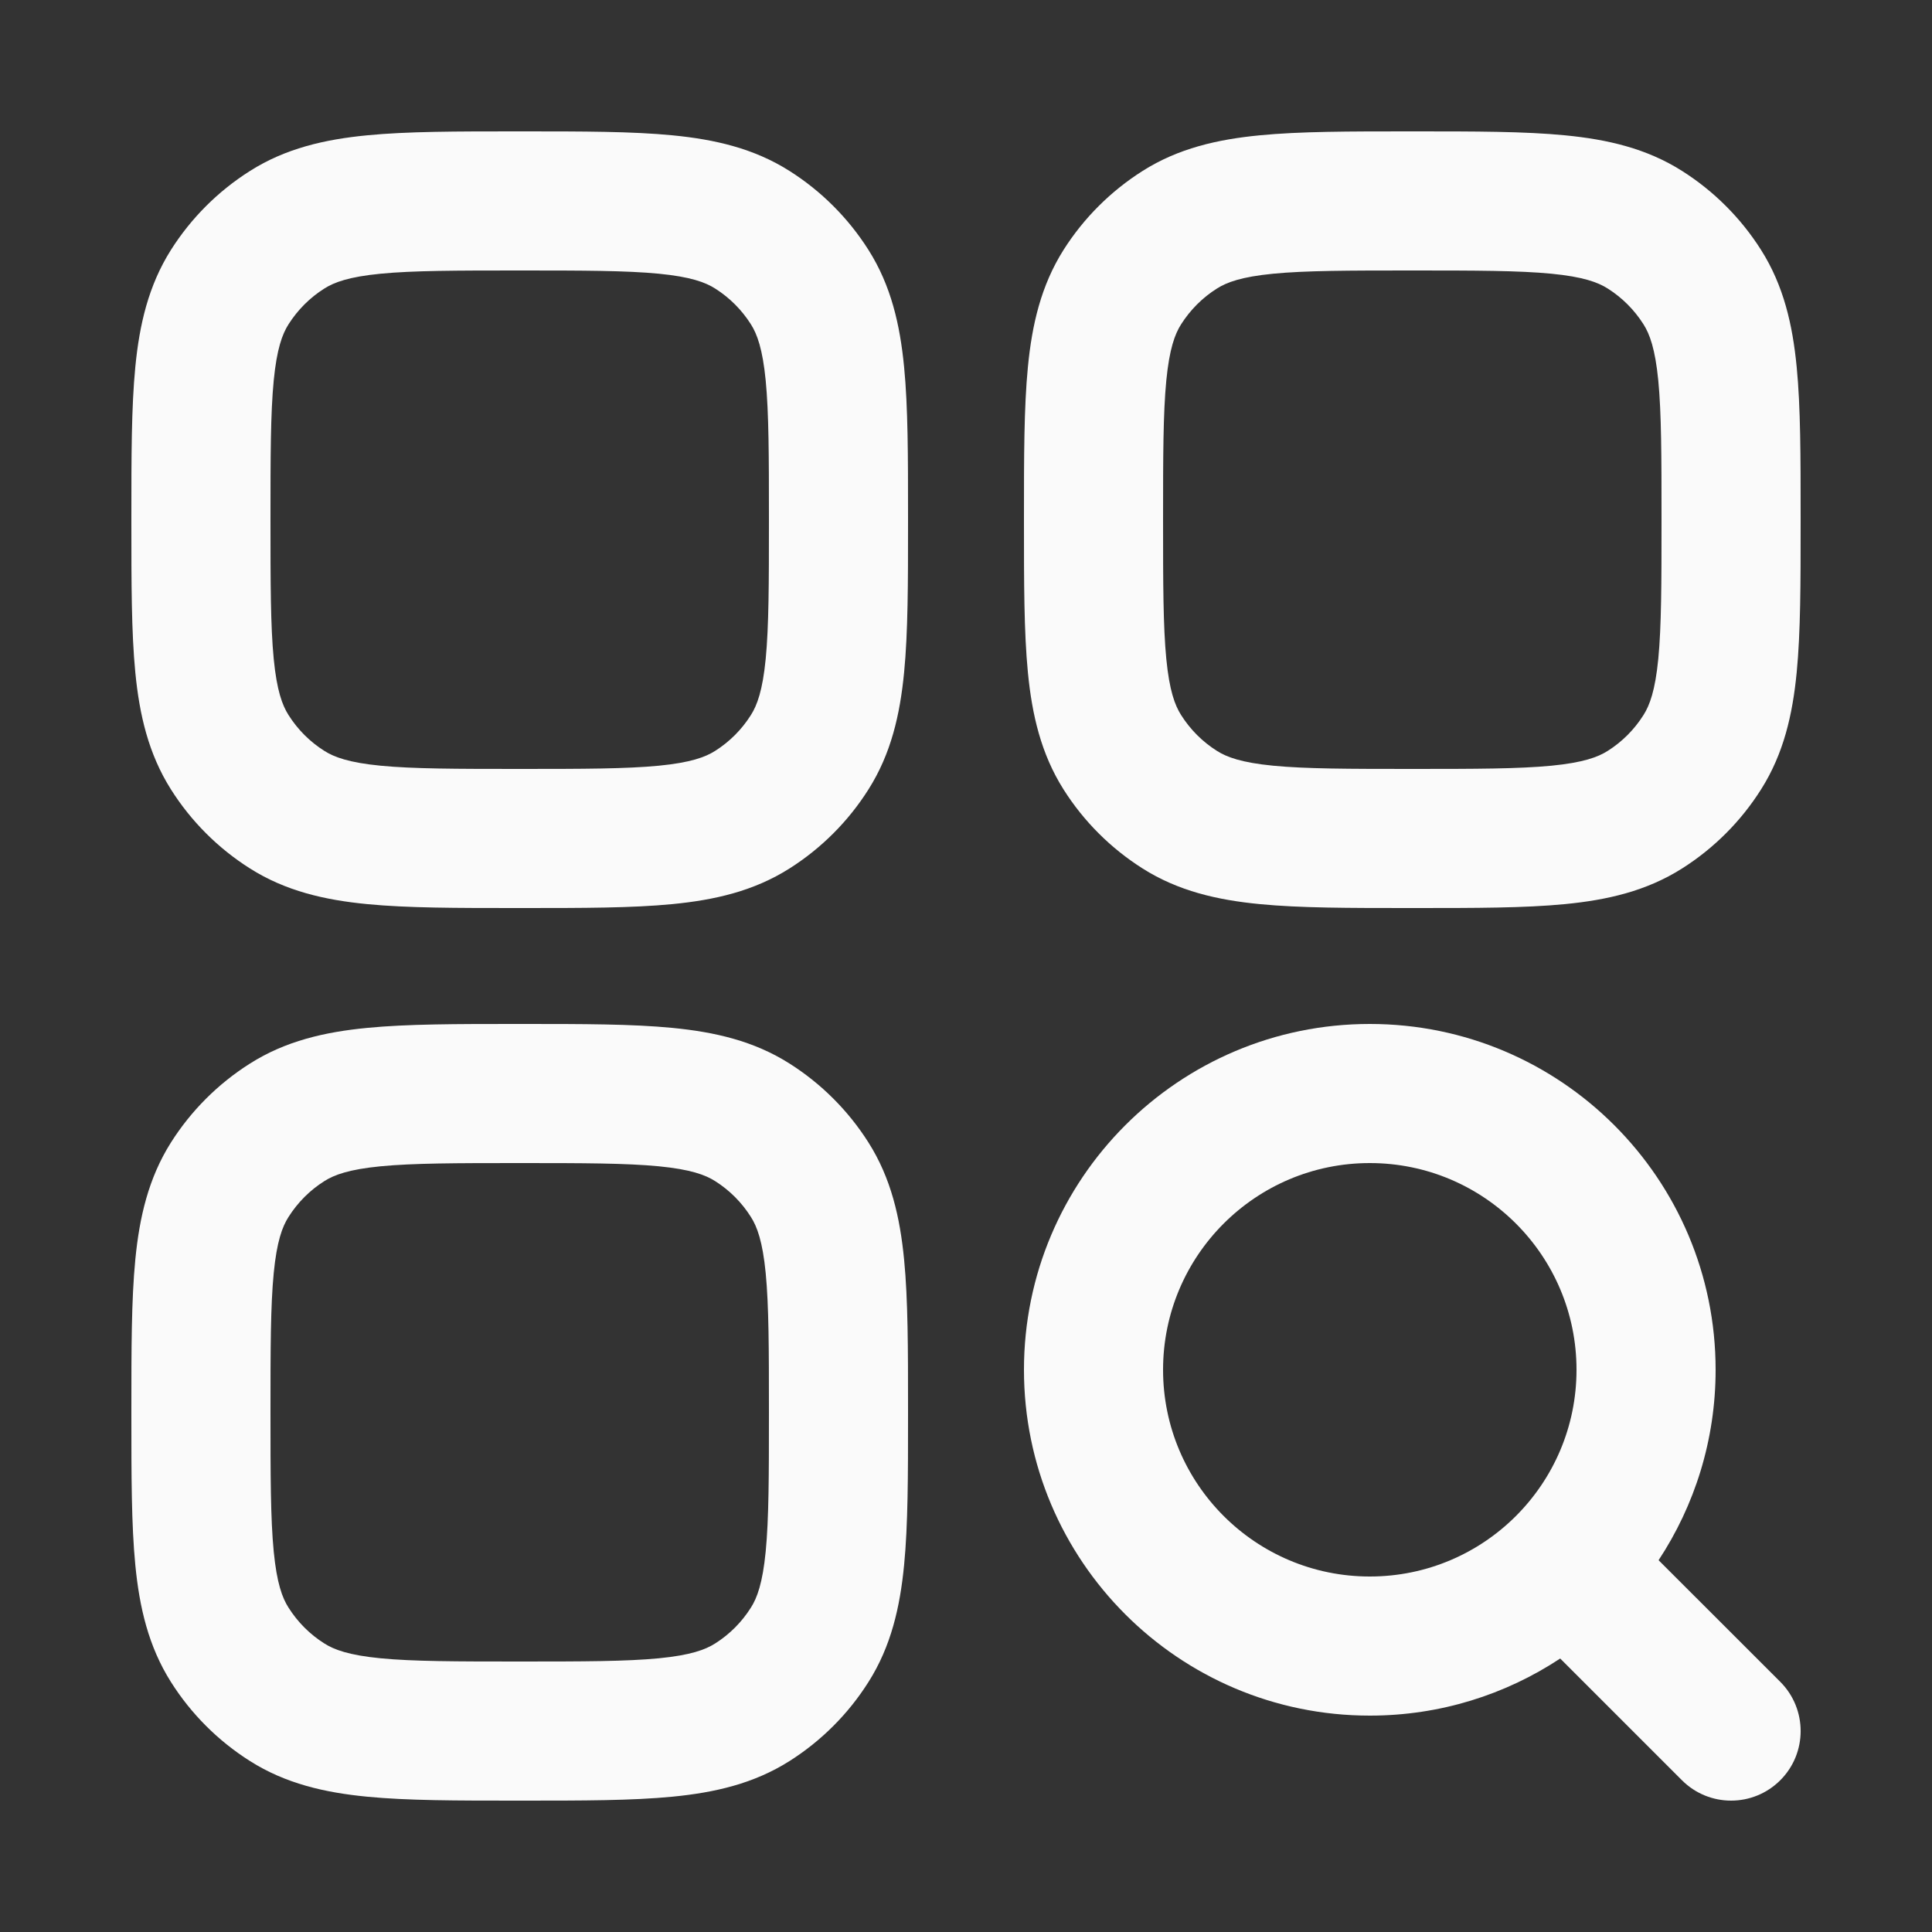
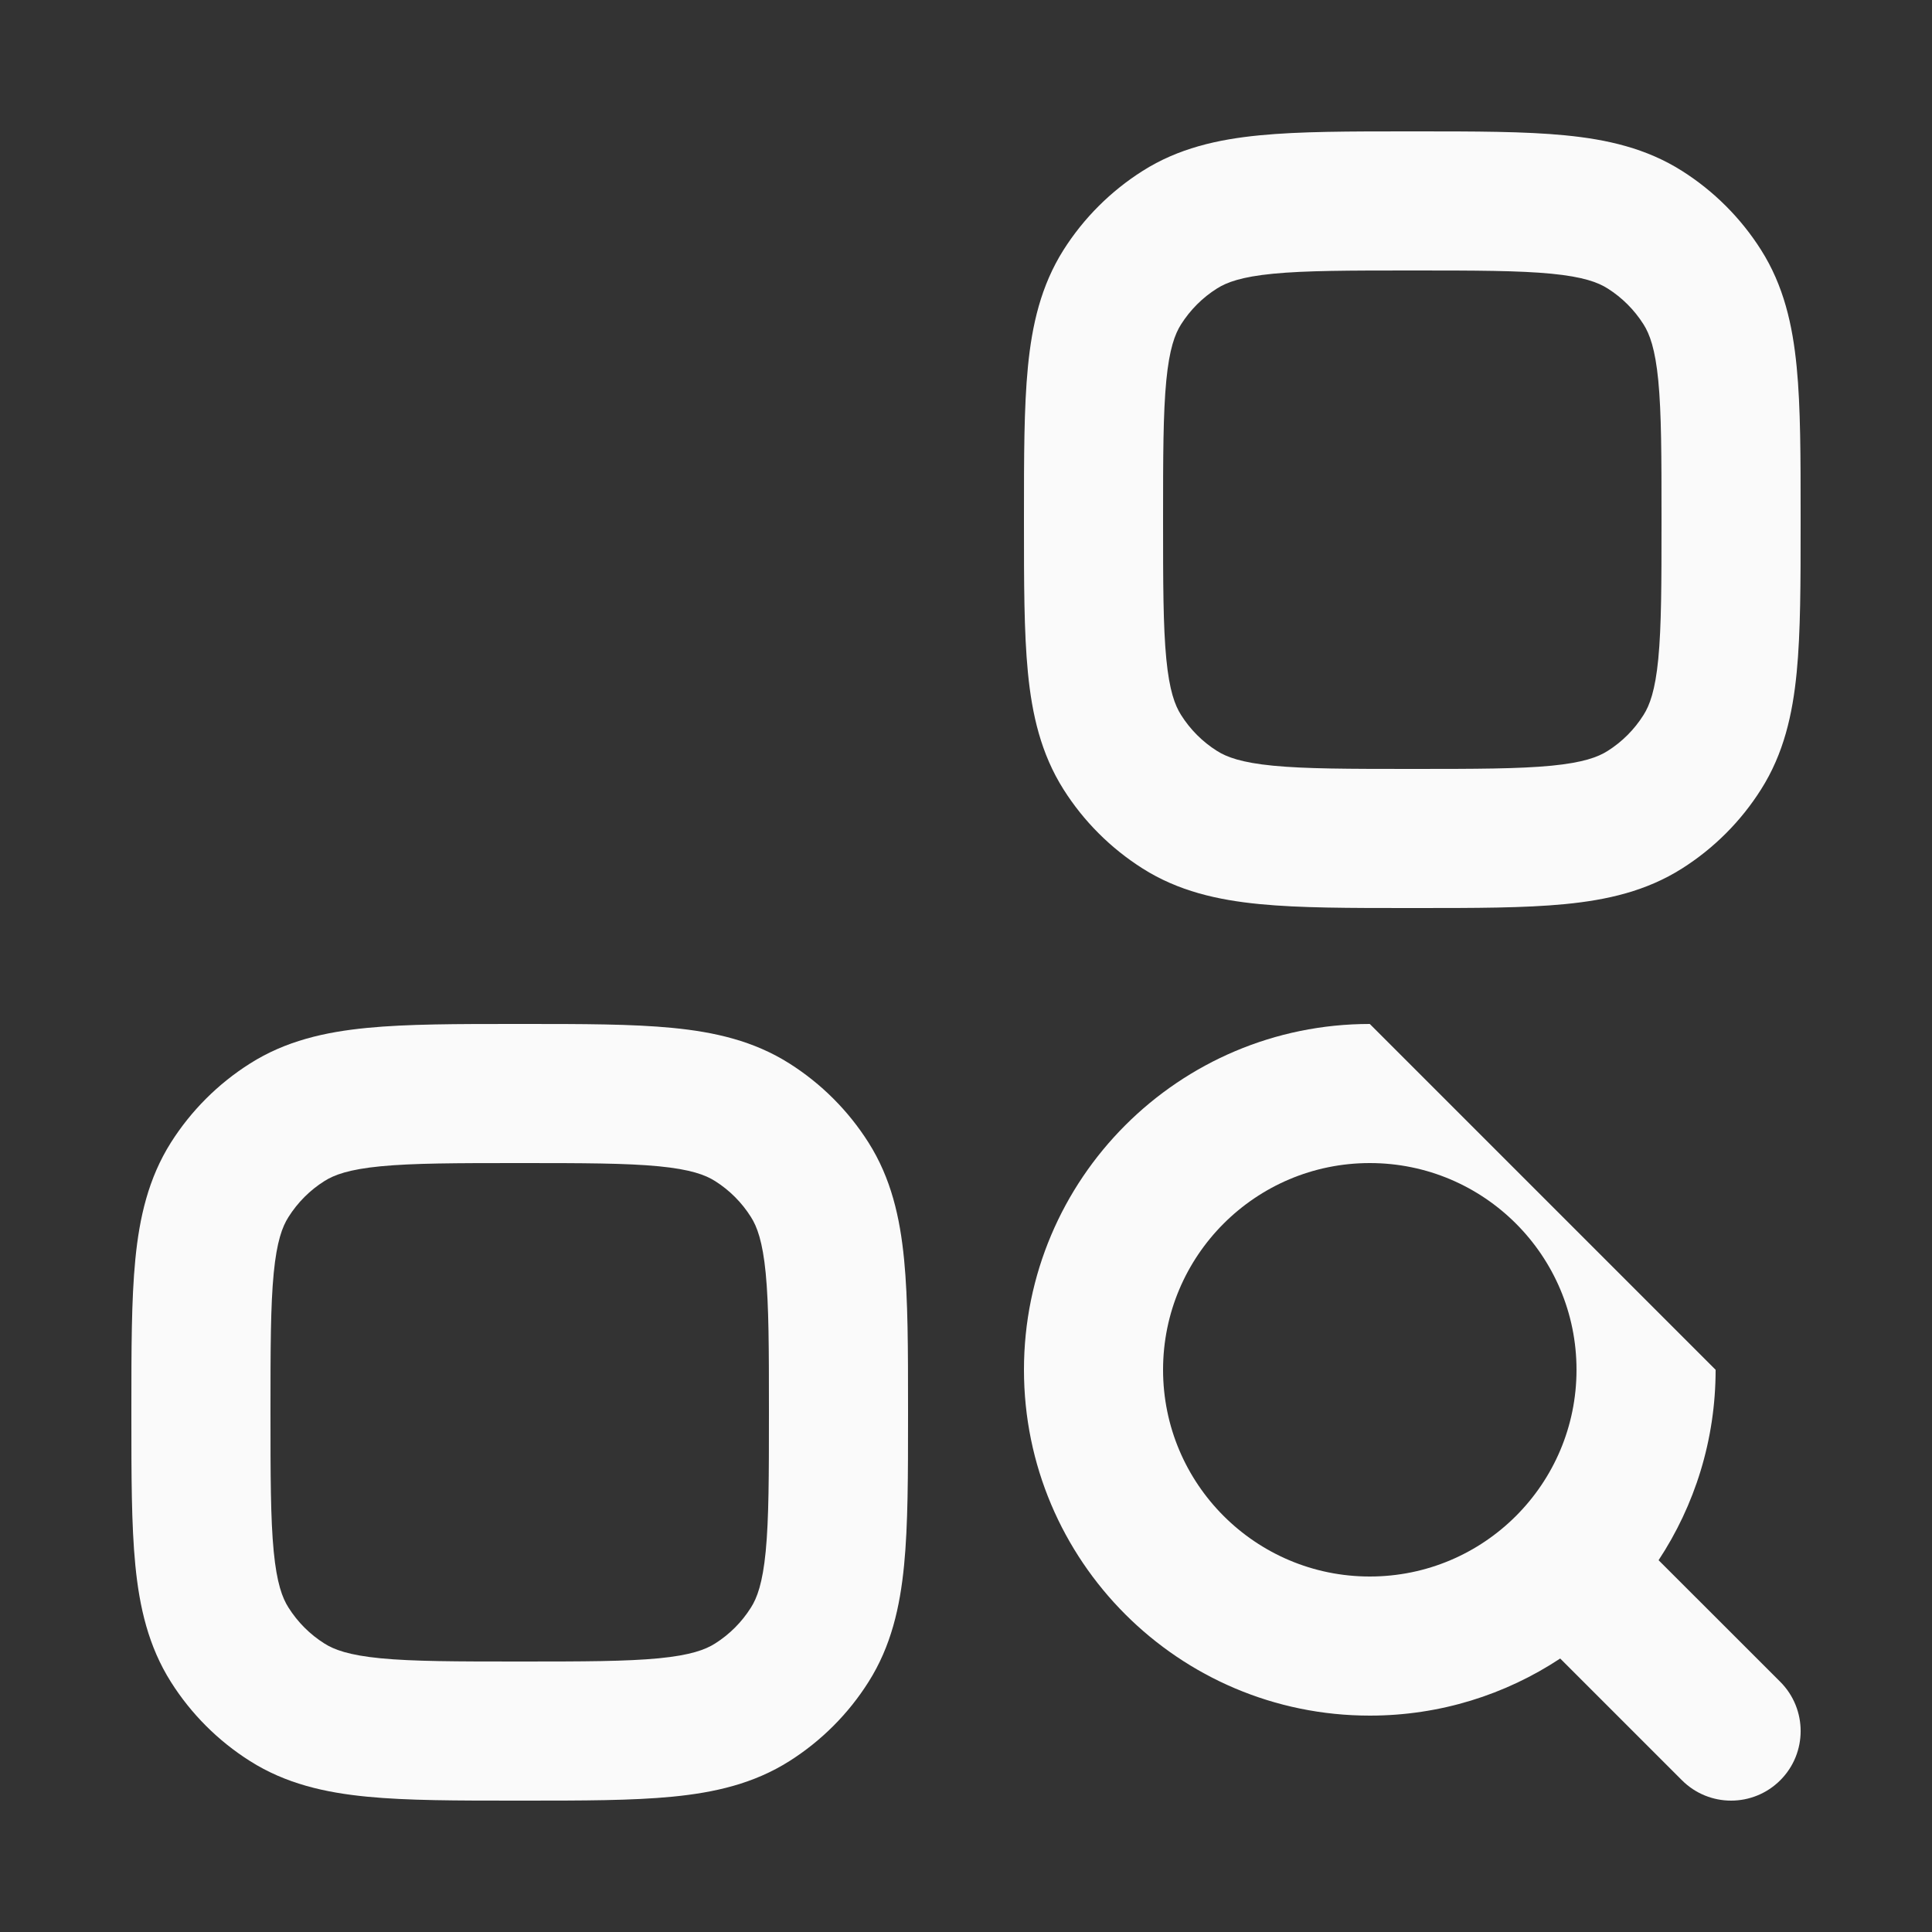
<svg xmlns="http://www.w3.org/2000/svg" width="25" height="25" viewBox="0 0 25 25" fill="none">
  <rect x="0" y="0" width="25" height="25" fill="#333333" stroke="none" />
-   <path fill-rule="evenodd" clip-rule="evenodd" d="M6.681 1.7H6.769C7.539 1.7 8.181 1.7 8.702 1.751C9.247 1.804 9.754 1.919 10.216 2.212C10.628 2.473 10.977 2.822 11.238 3.234C11.531 3.696 11.646 4.203 11.699 4.748C11.75 5.269 11.75 5.911 11.75 6.681V6.769C11.75 7.538 11.75 8.181 11.699 8.702C11.646 9.246 11.531 9.753 11.238 10.215C10.977 10.628 10.628 10.977 10.216 11.238C9.754 11.531 9.247 11.646 8.702 11.699C8.181 11.75 7.539 11.75 6.769 11.75H6.681C5.912 11.75 5.269 11.75 4.749 11.699C4.204 11.646 3.697 11.531 3.235 11.238C2.822 10.977 2.473 10.628 2.212 10.215C1.92 9.753 1.804 9.246 1.751 8.702C1.7 8.181 1.7 7.538 1.7 6.769V6.681C1.7 5.911 1.7 5.269 1.751 4.748C1.804 4.203 1.92 3.696 2.212 3.234C2.473 2.822 2.822 2.473 3.235 2.212C3.697 1.919 4.204 1.804 4.749 1.751C5.269 1.7 5.912 1.7 6.681 1.7ZM4.923 3.542C4.514 3.582 4.324 3.653 4.198 3.733C4.01 3.851 3.852 4.01 3.733 4.197C3.653 4.323 3.582 4.514 3.542 4.923C3.501 5.346 3.5 5.9 3.5 6.725C3.5 7.55 3.501 8.104 3.542 8.527C3.582 8.936 3.653 9.126 3.733 9.252C3.852 9.44 4.01 9.599 4.198 9.717C4.324 9.797 4.514 9.868 4.923 9.908C5.347 9.949 5.9 9.95 6.725 9.95C7.55 9.95 8.104 9.949 8.527 9.908C8.936 9.868 9.127 9.797 9.253 9.717C9.44 9.599 9.599 9.44 9.717 9.252C9.797 9.126 9.868 8.936 9.908 8.527C9.949 8.104 9.95 7.55 9.95 6.725C9.95 5.9 9.949 5.346 9.908 4.923C9.868 4.514 9.797 4.323 9.717 4.197C9.599 4.01 9.44 3.851 9.253 3.733C9.127 3.653 8.936 3.582 8.527 3.542C8.104 3.501 7.55 3.5 6.725 3.5C5.9 3.5 5.347 3.501 4.923 3.542Z" fill="#FAFAFA" />
  <path fill-rule="evenodd" clip-rule="evenodd" d="M6.681 13.25H6.769C7.539 13.25 8.181 13.25 8.702 13.301C9.247 13.354 9.754 13.469 10.216 13.762C10.628 14.023 10.977 14.372 11.238 14.784C11.531 15.246 11.646 15.754 11.699 16.298C11.75 16.819 11.75 17.461 11.75 18.231V18.319C11.75 19.088 11.75 19.731 11.699 20.252C11.646 20.796 11.531 21.303 11.238 21.765C10.977 22.178 10.628 22.527 10.216 22.788C9.754 23.081 9.247 23.196 8.702 23.249C8.181 23.3 7.539 23.3 6.769 23.3H6.681C5.912 23.3 5.269 23.3 4.749 23.249C4.204 23.196 3.697 23.081 3.235 22.788C2.822 22.527 2.473 22.178 2.212 21.765C1.92 21.303 1.804 20.796 1.751 20.252C1.7 19.731 1.7 19.088 1.7 18.319V18.231C1.7 17.461 1.7 16.819 1.751 16.298C1.804 15.754 1.92 15.246 2.212 14.784C2.473 14.372 2.822 14.023 3.235 13.762C3.697 13.469 4.204 13.354 4.749 13.301C5.269 13.25 5.912 13.25 6.681 13.25ZM4.923 15.092C4.514 15.132 4.324 15.203 4.198 15.283C4.01 15.401 3.852 15.56 3.733 15.748C3.653 15.873 3.582 16.064 3.542 16.473C3.501 16.896 3.5 17.45 3.5 18.275C3.5 19.1 3.501 19.654 3.542 20.077C3.582 20.486 3.653 20.677 3.733 20.802C3.852 20.99 4.01 21.149 4.198 21.267C4.324 21.347 4.514 21.418 4.923 21.458C5.347 21.499 5.9 21.5 6.725 21.5C7.55 21.5 8.104 21.499 8.527 21.458C8.936 21.418 9.127 21.347 9.253 21.267C9.44 21.149 9.599 20.99 9.717 20.802C9.797 20.677 9.868 20.486 9.908 20.077C9.949 19.654 9.95 19.1 9.95 18.275C9.95 17.45 9.949 16.896 9.908 16.473C9.868 16.064 9.797 15.873 9.717 15.748C9.599 15.56 9.44 15.401 9.253 15.283C9.127 15.203 8.936 15.132 8.527 15.092C8.104 15.051 7.55 15.05 6.725 15.05C5.9 15.05 5.347 15.051 4.923 15.092Z" fill="#FAFAFA" />
  <path fill-rule="evenodd" clip-rule="evenodd" d="M18.231 1.7H18.319C19.089 1.7 19.731 1.7 20.252 1.751C20.797 1.804 21.304 1.919 21.766 2.212C22.178 2.473 22.527 2.822 22.788 3.234C23.081 3.696 23.196 4.203 23.249 4.748C23.3 5.269 23.3 5.911 23.3 6.681V6.769C23.3 7.538 23.3 8.181 23.249 8.702C23.196 9.246 23.081 9.753 22.788 10.215C22.527 10.628 22.178 10.977 21.766 11.238C21.304 11.531 20.797 11.646 20.252 11.699C19.731 11.75 19.089 11.75 18.319 11.75H18.231C17.462 11.75 16.82 11.75 16.299 11.699C15.754 11.646 15.247 11.531 14.785 11.238C14.373 10.977 14.023 10.628 13.762 10.215C13.47 9.753 13.354 9.246 13.301 8.702C13.25 8.181 13.25 7.538 13.25 6.769V6.681C13.25 5.911 13.25 5.269 13.301 4.748C13.354 4.203 13.47 3.696 13.762 3.234C14.023 2.822 14.373 2.473 14.785 2.212C15.247 1.919 15.754 1.804 16.299 1.751C16.82 1.7 17.462 1.7 18.231 1.7ZM16.473 3.542C16.064 3.582 15.874 3.653 15.748 3.733C15.56 3.851 15.402 4.01 15.283 4.197C15.203 4.323 15.132 4.514 15.092 4.923C15.051 5.346 15.05 5.9 15.05 6.725C15.05 7.55 15.051 8.104 15.092 8.527C15.132 8.936 15.203 9.126 15.283 9.252C15.402 9.44 15.56 9.599 15.748 9.717C15.874 9.797 16.064 9.868 16.473 9.908C16.896 9.949 17.45 9.95 18.275 9.95C19.1 9.95 19.654 9.949 20.077 9.908C20.486 9.868 20.677 9.797 20.803 9.717C20.99 9.599 21.149 9.44 21.267 9.252C21.347 9.126 21.418 8.936 21.458 8.527C21.499 8.104 21.5 7.55 21.5 6.725C21.5 5.9 21.499 5.346 21.458 4.923C21.418 4.514 21.347 4.323 21.267 4.197C21.149 4.01 20.99 3.851 20.803 3.733C20.677 3.653 20.486 3.582 20.077 3.542C19.654 3.501 19.1 3.5 18.275 3.5C17.45 3.5 16.896 3.501 16.473 3.542Z" fill="#FAFAFA" />
-   <path fill-rule="evenodd" clip-rule="evenodd" d="M17.725 13.25C15.254 13.25 13.25 15.254 13.25 17.725C13.25 20.196 15.254 22.2 17.725 22.2C18.636 22.2 19.482 21.928 20.189 21.461L21.764 23.036C22.115 23.388 22.685 23.388 23.037 23.036C23.388 22.685 23.388 22.115 23.037 21.763L21.462 20.189C21.928 19.482 22.2 18.635 22.2 17.725C22.2 15.254 20.197 13.25 17.725 13.25ZM15.05 17.725C15.05 16.248 16.248 15.05 17.725 15.05C19.203 15.05 20.4 16.248 20.4 17.725C20.4 19.202 19.203 20.4 17.725 20.4C16.248 20.4 15.05 19.202 15.05 17.725Z" fill="#FAFAFA" />
+   <path fill-rule="evenodd" clip-rule="evenodd" d="M17.725 13.25C15.254 13.25 13.25 15.254 13.25 17.725C13.25 20.196 15.254 22.2 17.725 22.2C18.636 22.2 19.482 21.928 20.189 21.461L21.764 23.036C22.115 23.388 22.685 23.388 23.037 23.036C23.388 22.685 23.388 22.115 23.037 21.763L21.462 20.189C21.928 19.482 22.2 18.635 22.2 17.725ZM15.05 17.725C15.05 16.248 16.248 15.05 17.725 15.05C19.203 15.05 20.4 16.248 20.4 17.725C20.4 19.202 19.203 20.4 17.725 20.4C16.248 20.4 15.05 19.202 15.05 17.725Z" fill="#FAFAFA" />
</svg>